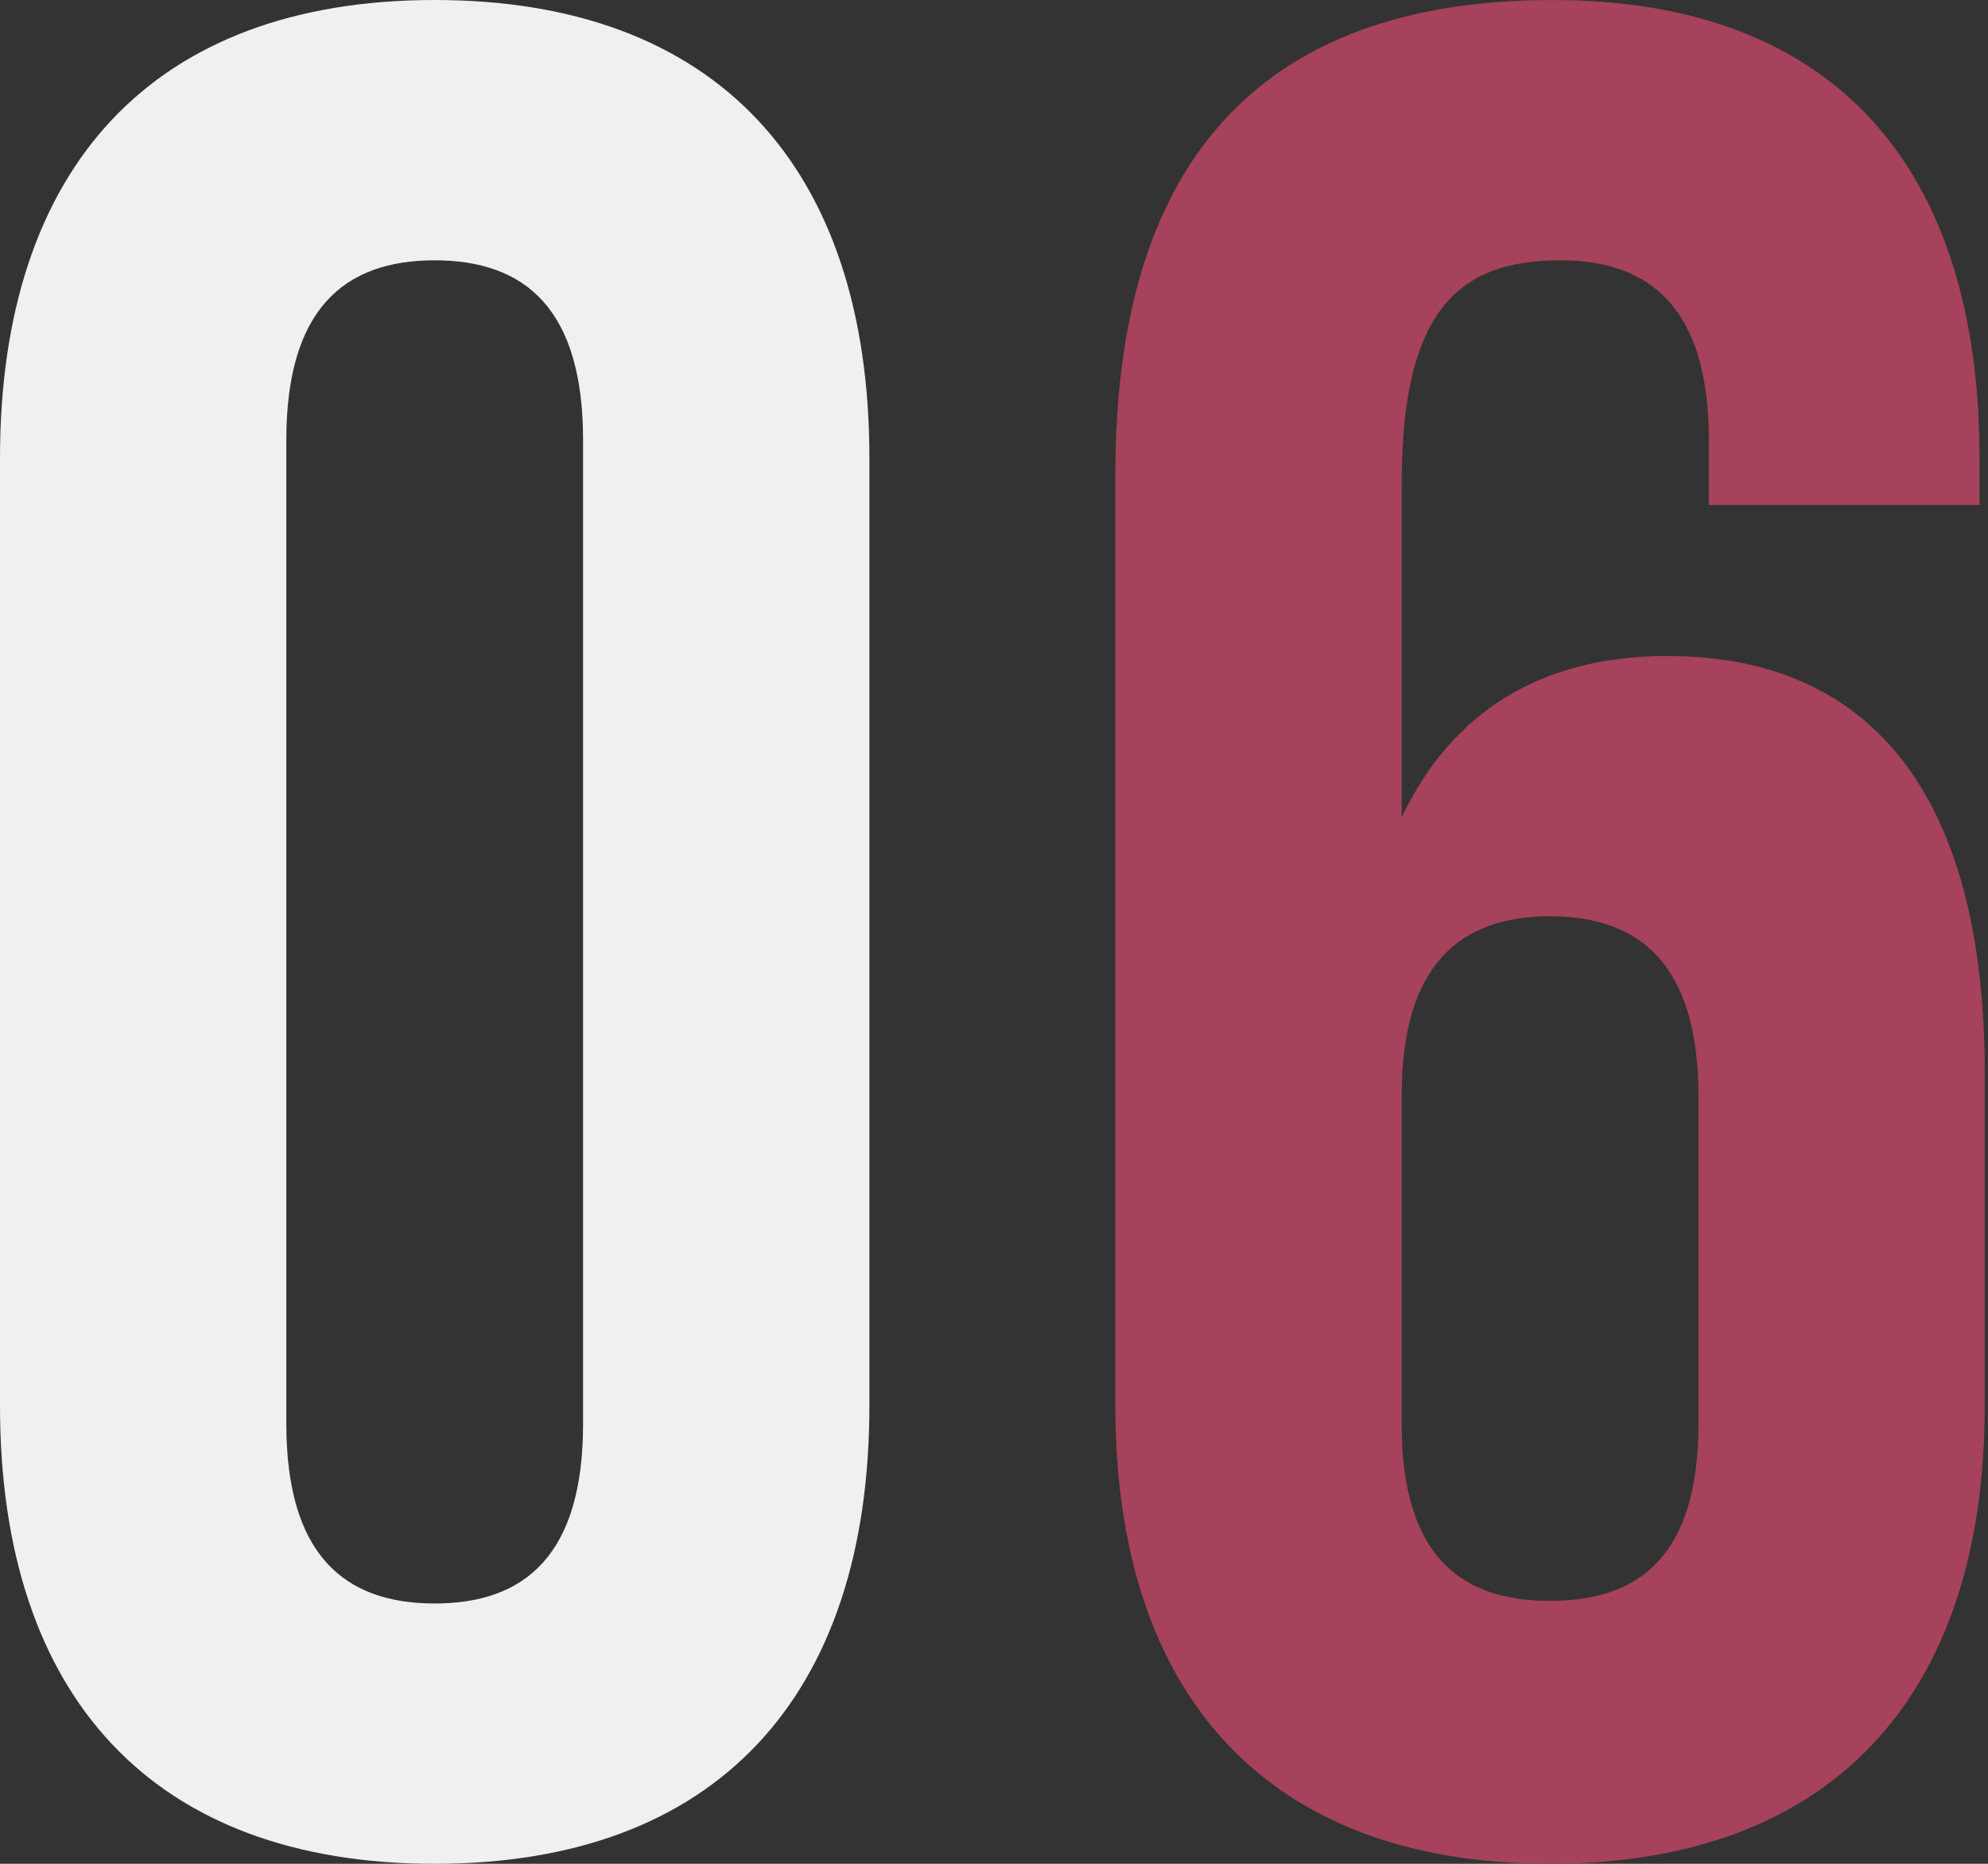
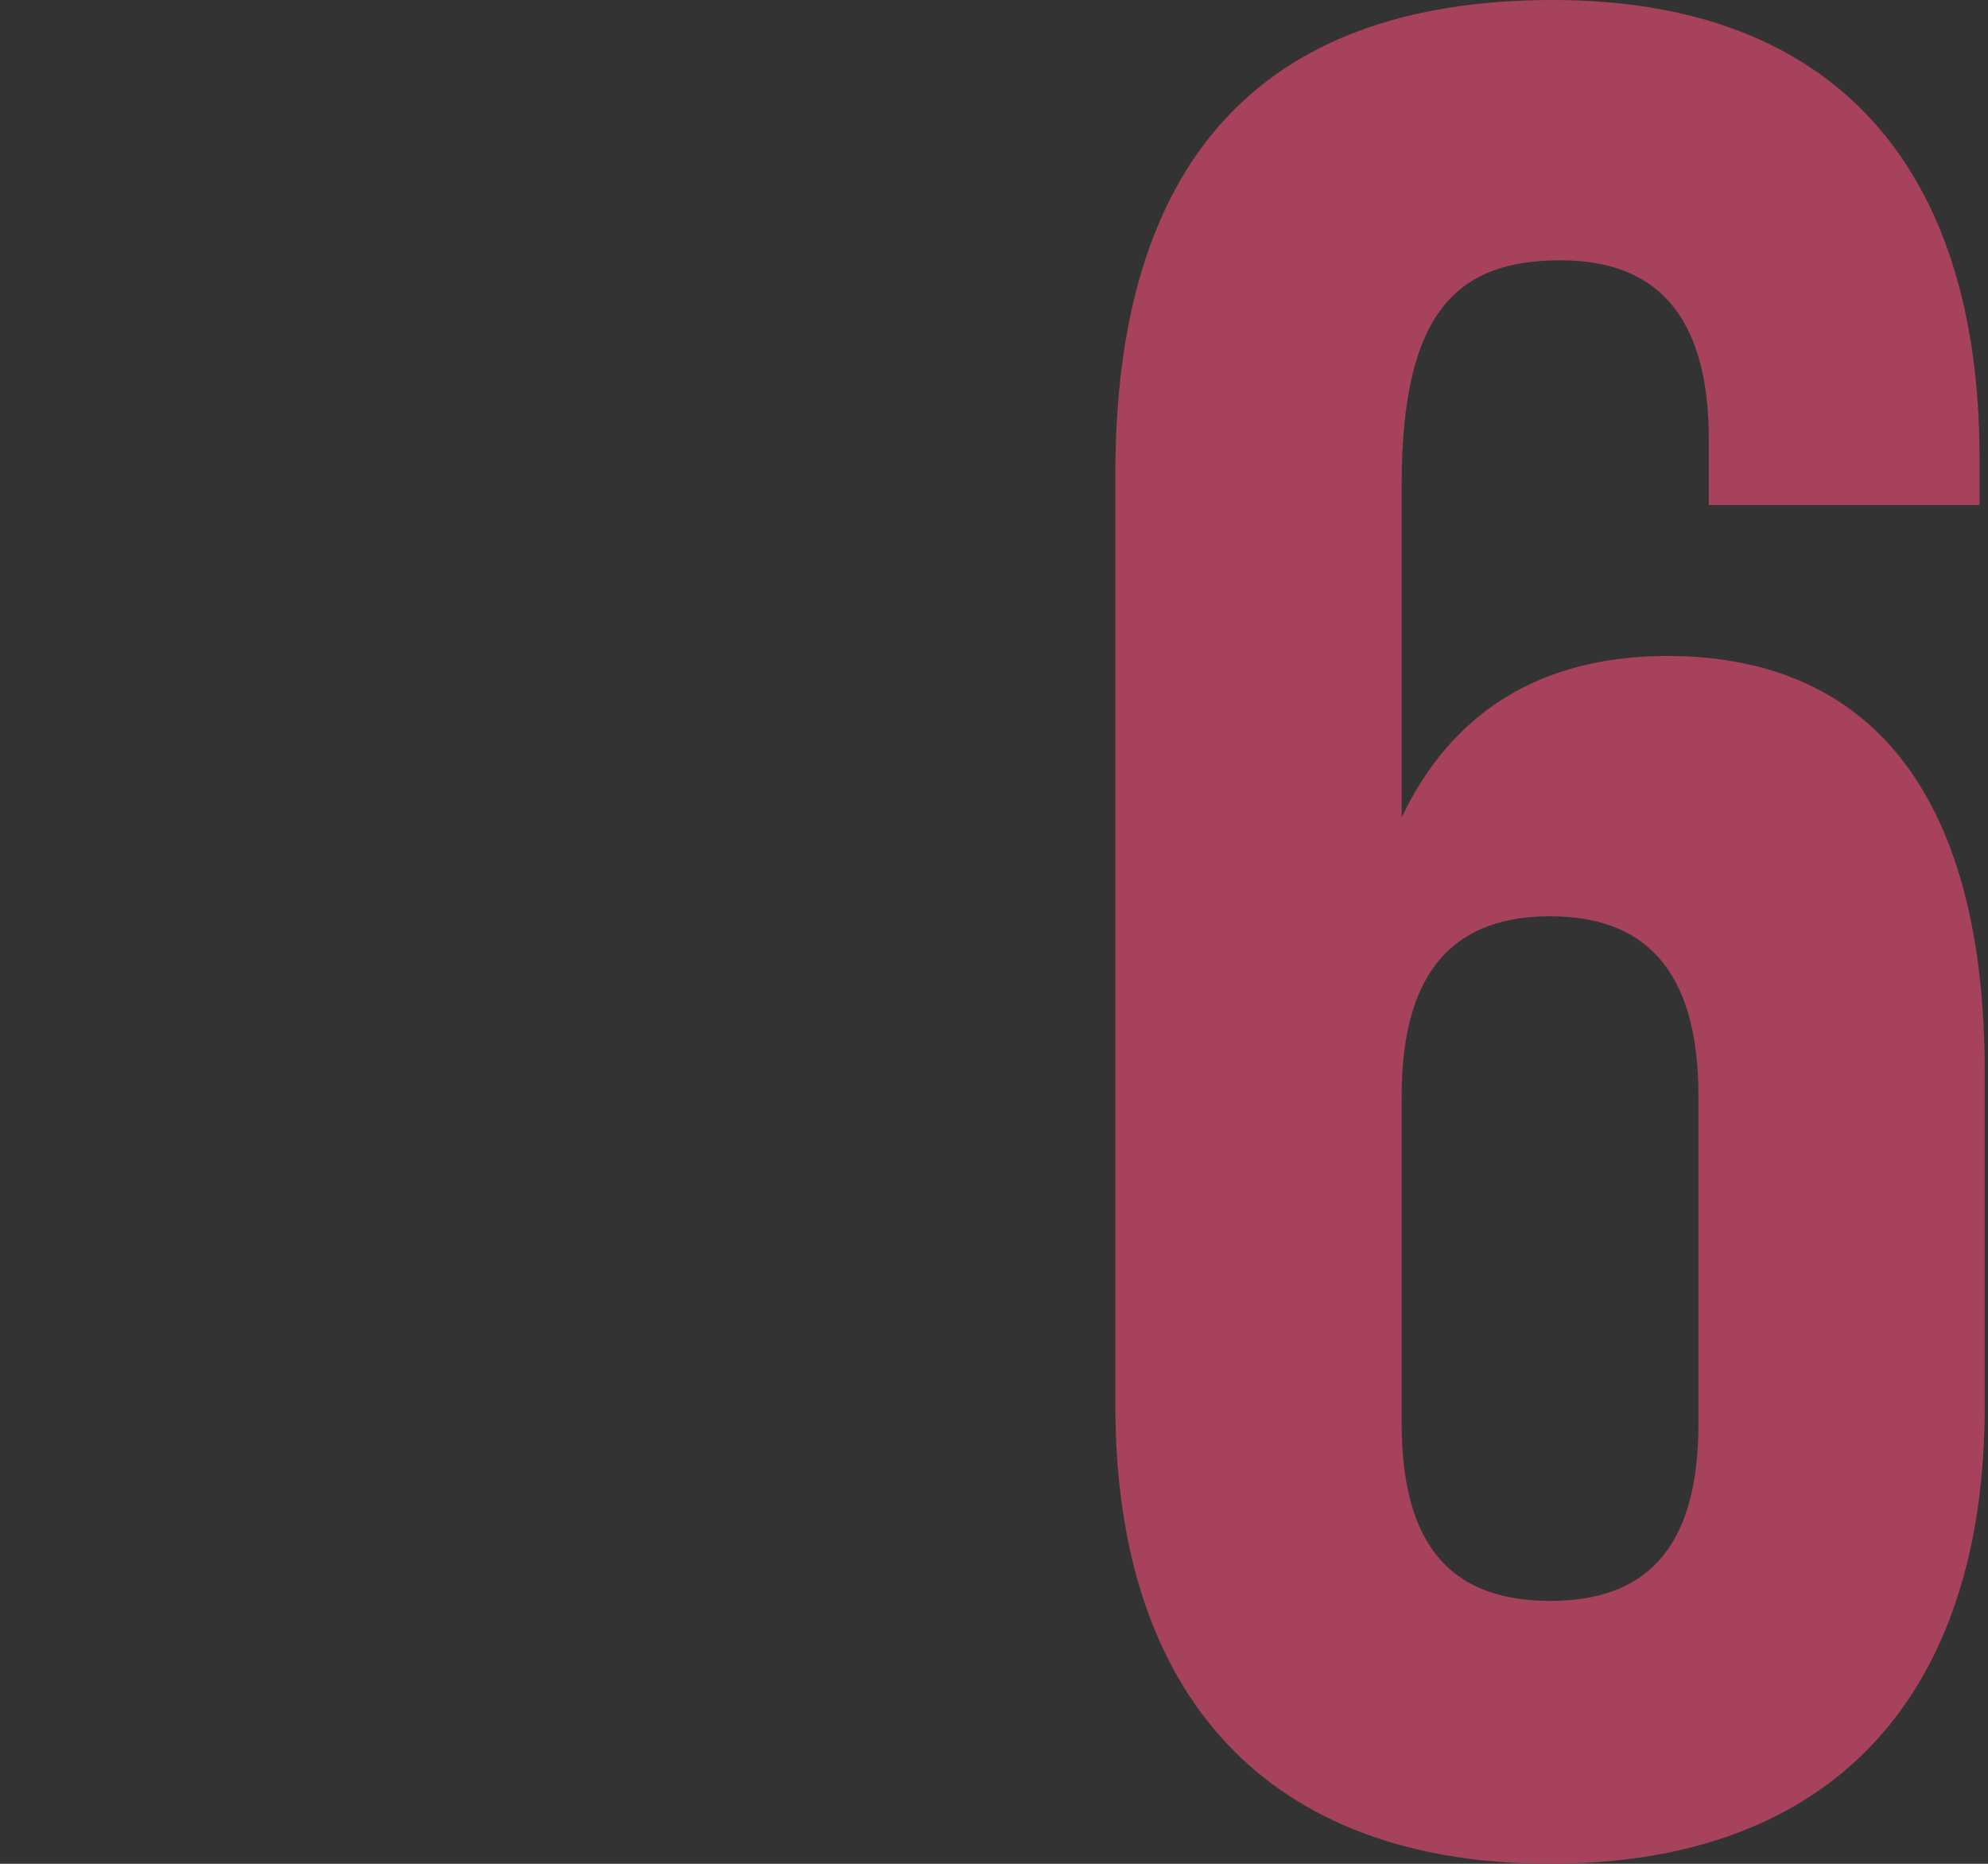
<svg xmlns="http://www.w3.org/2000/svg" width="224" height="210" viewBox="0 0 224 210" fill="none">
  <rect x="0" y="0" width="224" height="210" fill="#333333" stroke="none" />
-   <path d="M1.44615e-05 51.62V158.38C1.44615e-05 191.229 17.305 210 48.98 210C80.656 210 97.961 191.229 97.961 158.38V51.62C97.961 18.771 80.656 8.19011e-05 48.98 8.19011e-05C17.305 8.19011e-05 1.44615e-05 18.771 1.44615e-05 51.62ZM32.263 160.433V49.567C32.263 34.902 38.715 29.33 48.98 29.33C59.246 29.33 65.698 34.902 65.698 49.567V160.433C65.698 175.098 59.246 180.67 48.98 180.67C38.715 180.67 32.263 175.098 32.263 160.433Z" fill="#F0F0F0" />
  <path d="M125.673 53.38V158.38C125.673 191.229 142.977 210 174.653 210C206.329 210 223.634 191.229 223.634 158.38V120.838C223.634 90.629 211.609 73.911 187.852 73.911C173.48 73.911 163.508 80.363 157.935 92.095V54.553C157.935 34.902 164.388 29.33 175.826 29.33C186.092 29.33 192.544 34.902 192.544 49.567V56.9H223.047V51.62C223.047 18.771 206.622 8.19011e-05 174.947 8.19011e-05C141.511 8.19011e-05 125.673 18.771 125.673 53.38ZM174.653 103.24C184.919 103.24 191.371 108.813 191.371 123.478V160.433C191.371 175.098 184.919 180.377 174.653 180.377C164.388 180.377 157.935 175.098 157.935 160.433V123.478C157.935 108.813 164.388 103.24 174.653 103.24Z" fill="#A6425B" />
</svg>